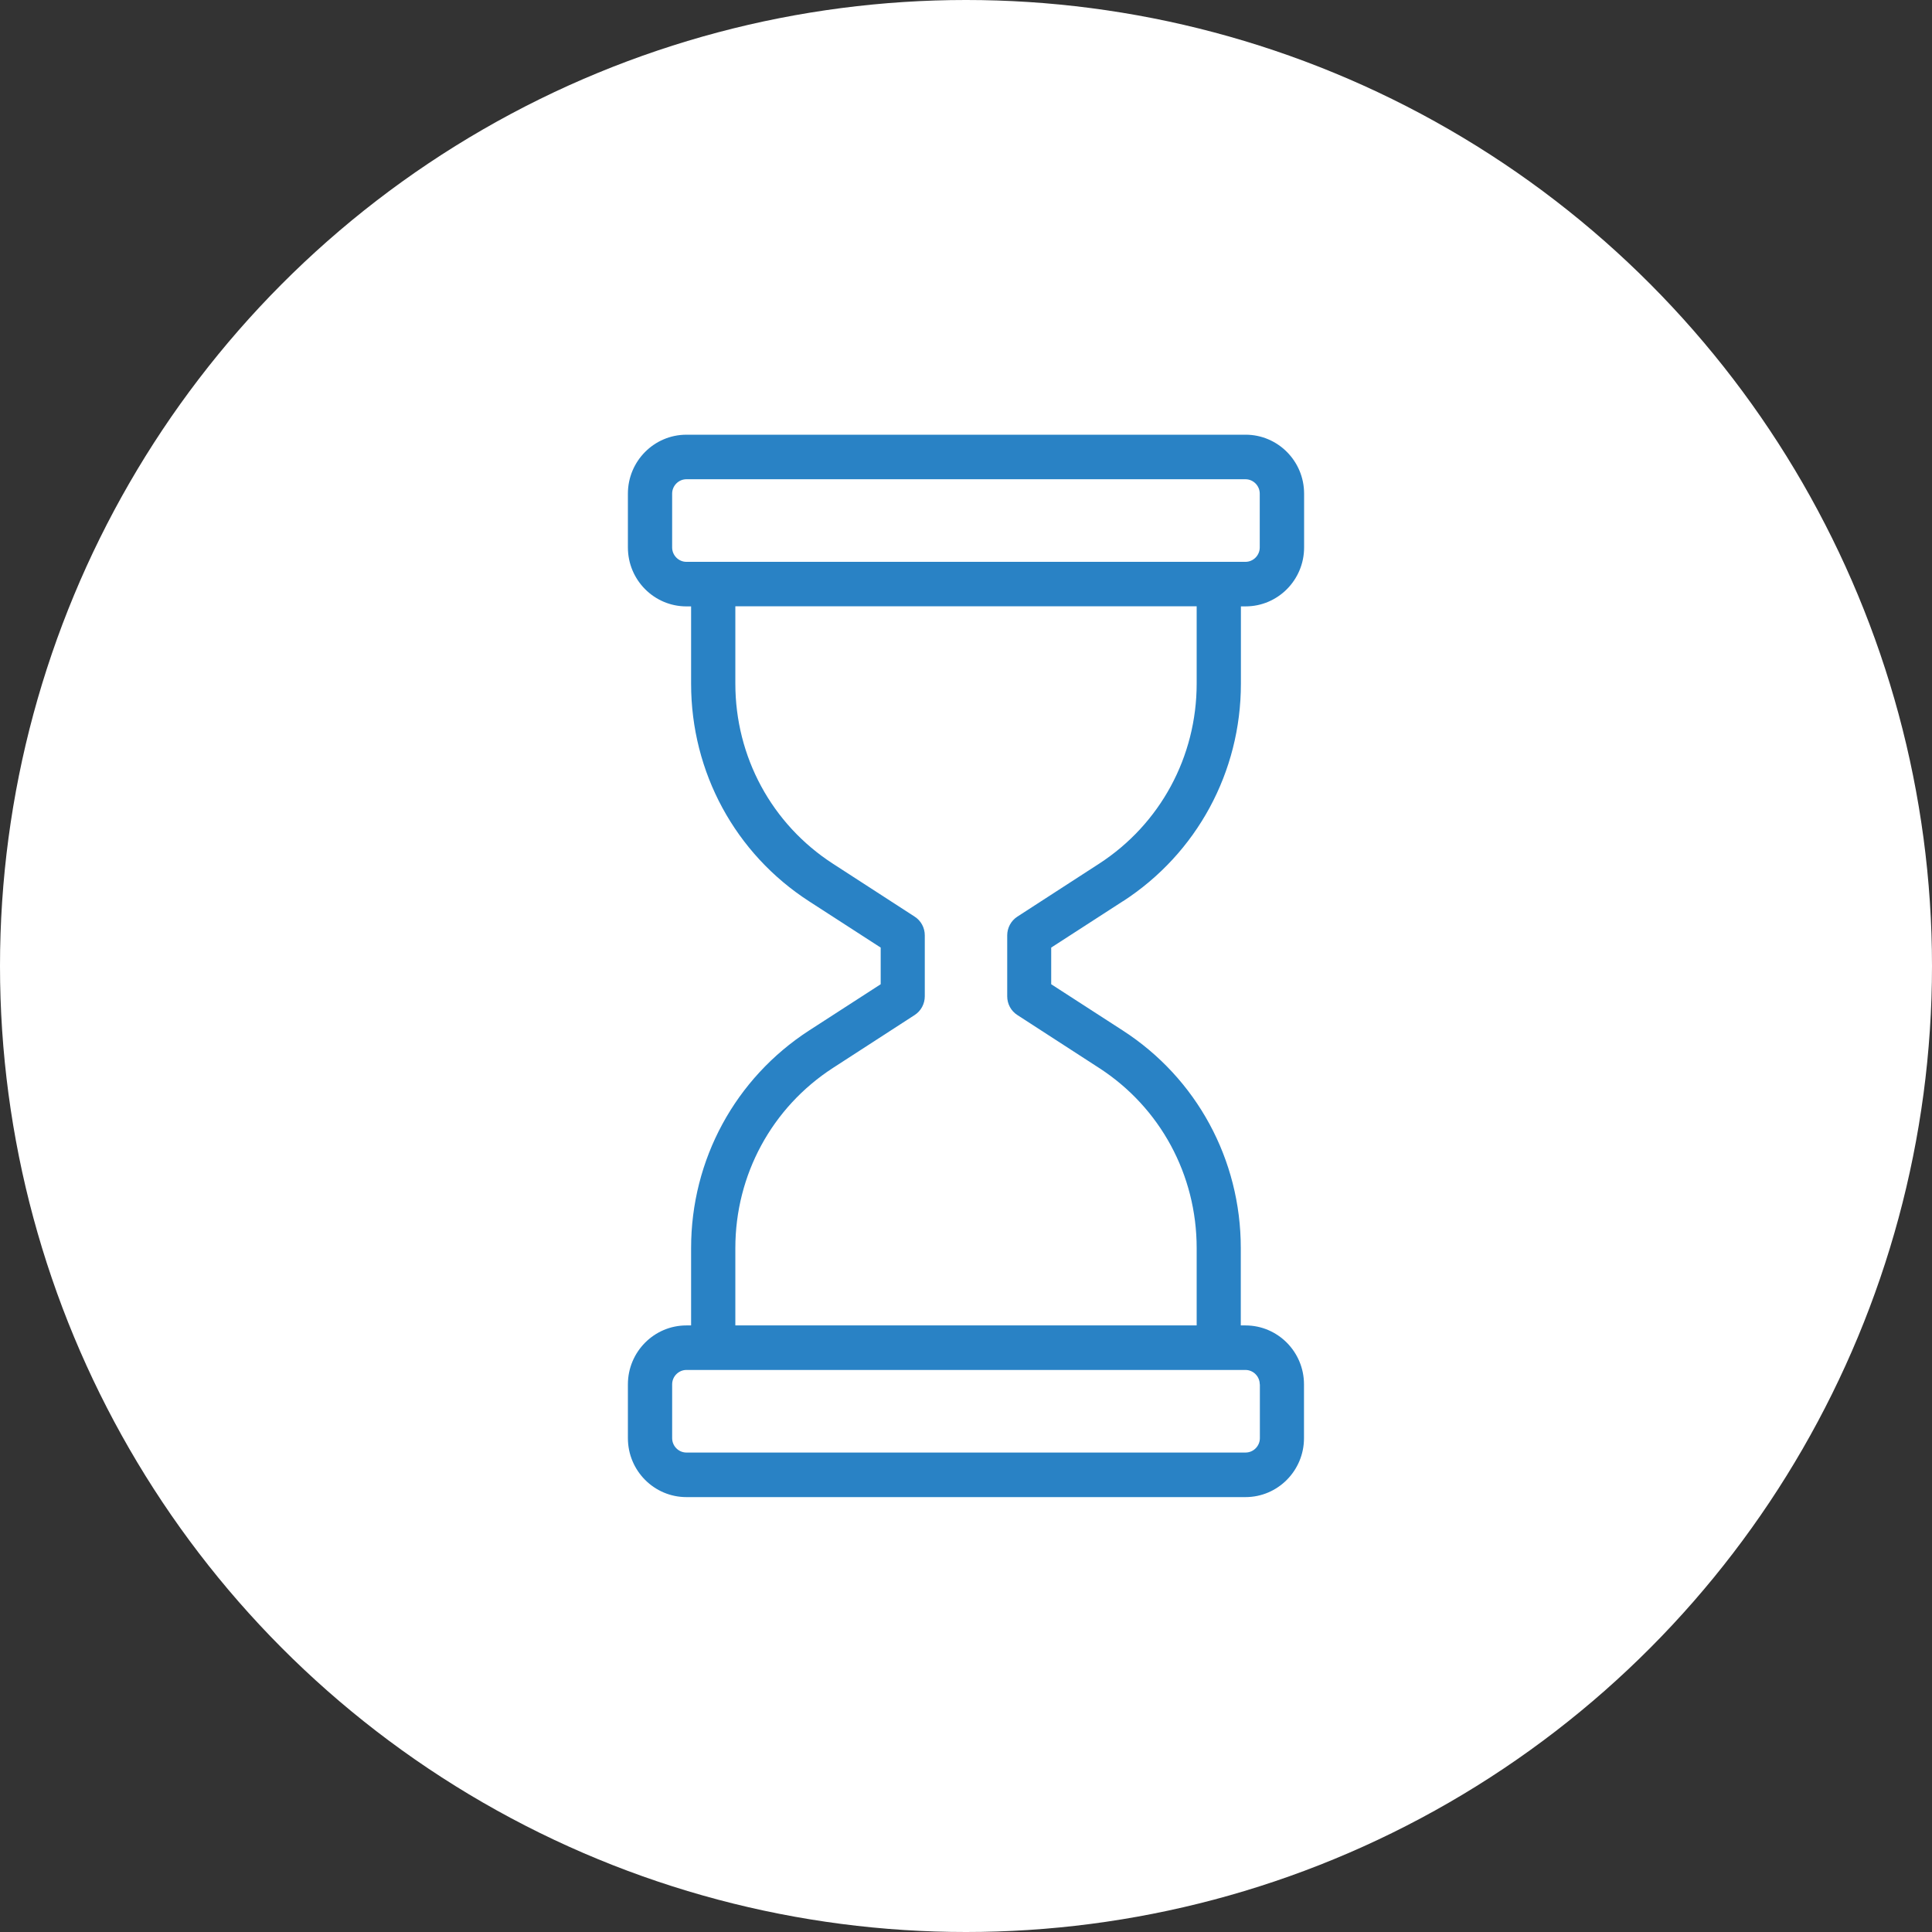
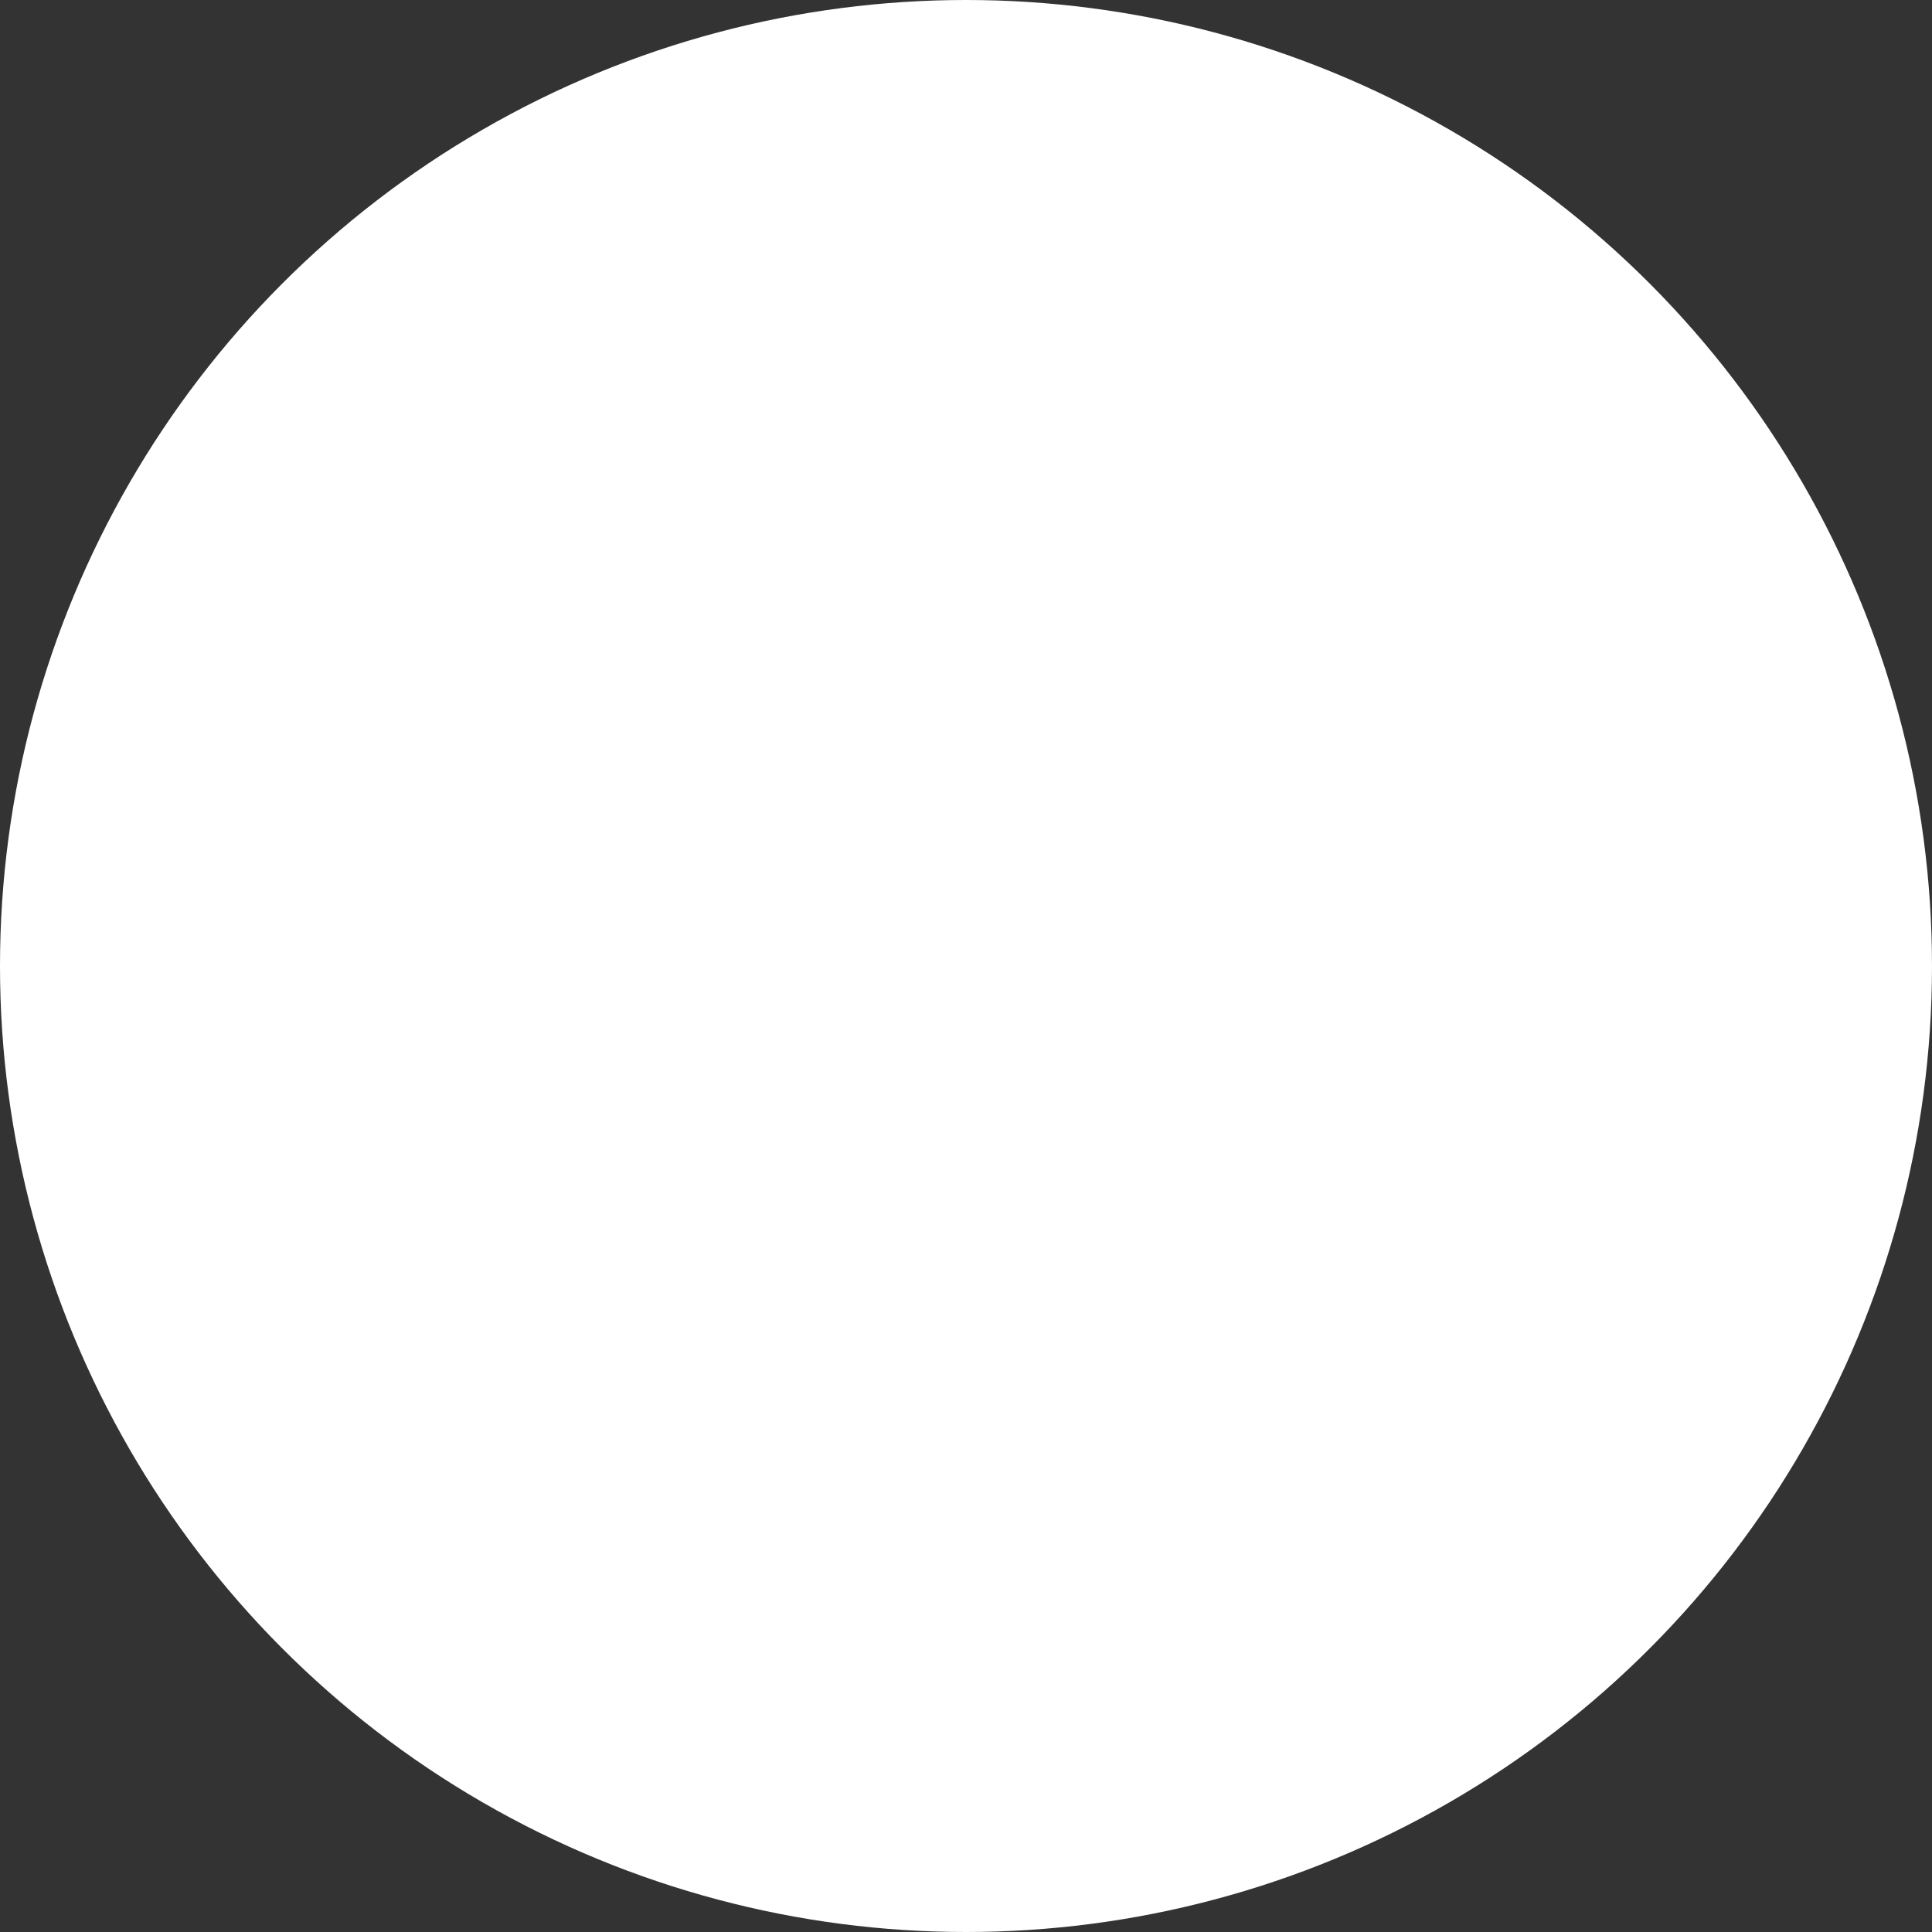
<svg xmlns="http://www.w3.org/2000/svg" width="160" height="160" viewBox="0 0 160 160" fill="none">
  <rect x="0" y="0" width="160" height="160" fill="#333333" stroke="none" />
  <circle cx="80" cy="80" r="80" fill="white" />
-   <path d="M93.001 74.638C99.113 70.675 102.766 63.94 102.766 56.626V50.218H103.153C105.833 50.218 108 48.026 108 45.338V40.88C108 38.182 105.823 36 103.153 36L56.847 36.001C54.167 36.001 52 38.193 52 40.881V45.339C52 48.037 54.177 50.219 56.847 50.219H57.234V56.627C57.234 63.952 60.887 70.686 66.999 74.638L72.935 78.475V81.51L66.999 85.346C60.887 89.309 57.234 96.044 57.234 103.358V109.766H56.847C54.167 109.766 52 111.958 52 114.646V119.104C52 121.802 54.177 123.984 56.847 123.984H103.144C105.824 123.984 107.991 121.792 107.991 119.104V114.646C107.991 111.948 105.813 109.766 103.144 109.766H102.757V103.358C102.757 96.033 99.104 89.299 92.991 85.346L87.056 81.51V78.475L92.991 74.638L93.001 74.638ZM104.337 114.644V119.102C104.337 119.756 103.803 120.293 103.154 120.293L56.847 120.294C56.198 120.294 55.665 119.756 55.665 119.103V114.645C55.665 113.991 56.198 113.454 56.847 113.454H103.145C103.794 113.454 104.327 113.991 104.327 114.645L104.337 114.644ZM99.103 109.764L60.898 109.765V103.357C60.898 97.297 63.923 91.721 68.978 88.444L75.75 84.059C76.273 83.722 76.587 83.132 76.587 82.51V77.462C76.587 76.83 76.273 76.25 75.75 75.913L68.978 71.528C63.911 68.251 60.898 62.676 60.898 56.616V50.208H99.103V56.616C99.103 62.676 96.078 68.251 91.023 71.528L84.251 75.913C83.727 76.251 83.413 76.841 83.413 77.462V82.51C83.413 83.143 83.727 83.723 84.251 84.059L91.023 88.444C96.089 91.721 99.103 97.297 99.103 103.357V109.765V109.764ZM55.664 45.338V40.88C55.664 40.227 56.198 39.689 56.847 39.689H103.144C103.793 39.689 104.327 40.227 104.327 40.88V45.338C104.327 45.992 103.793 46.529 103.144 46.529H56.847C56.198 46.529 55.664 45.992 55.664 45.338Z" fill="#2982C5" />
</svg>